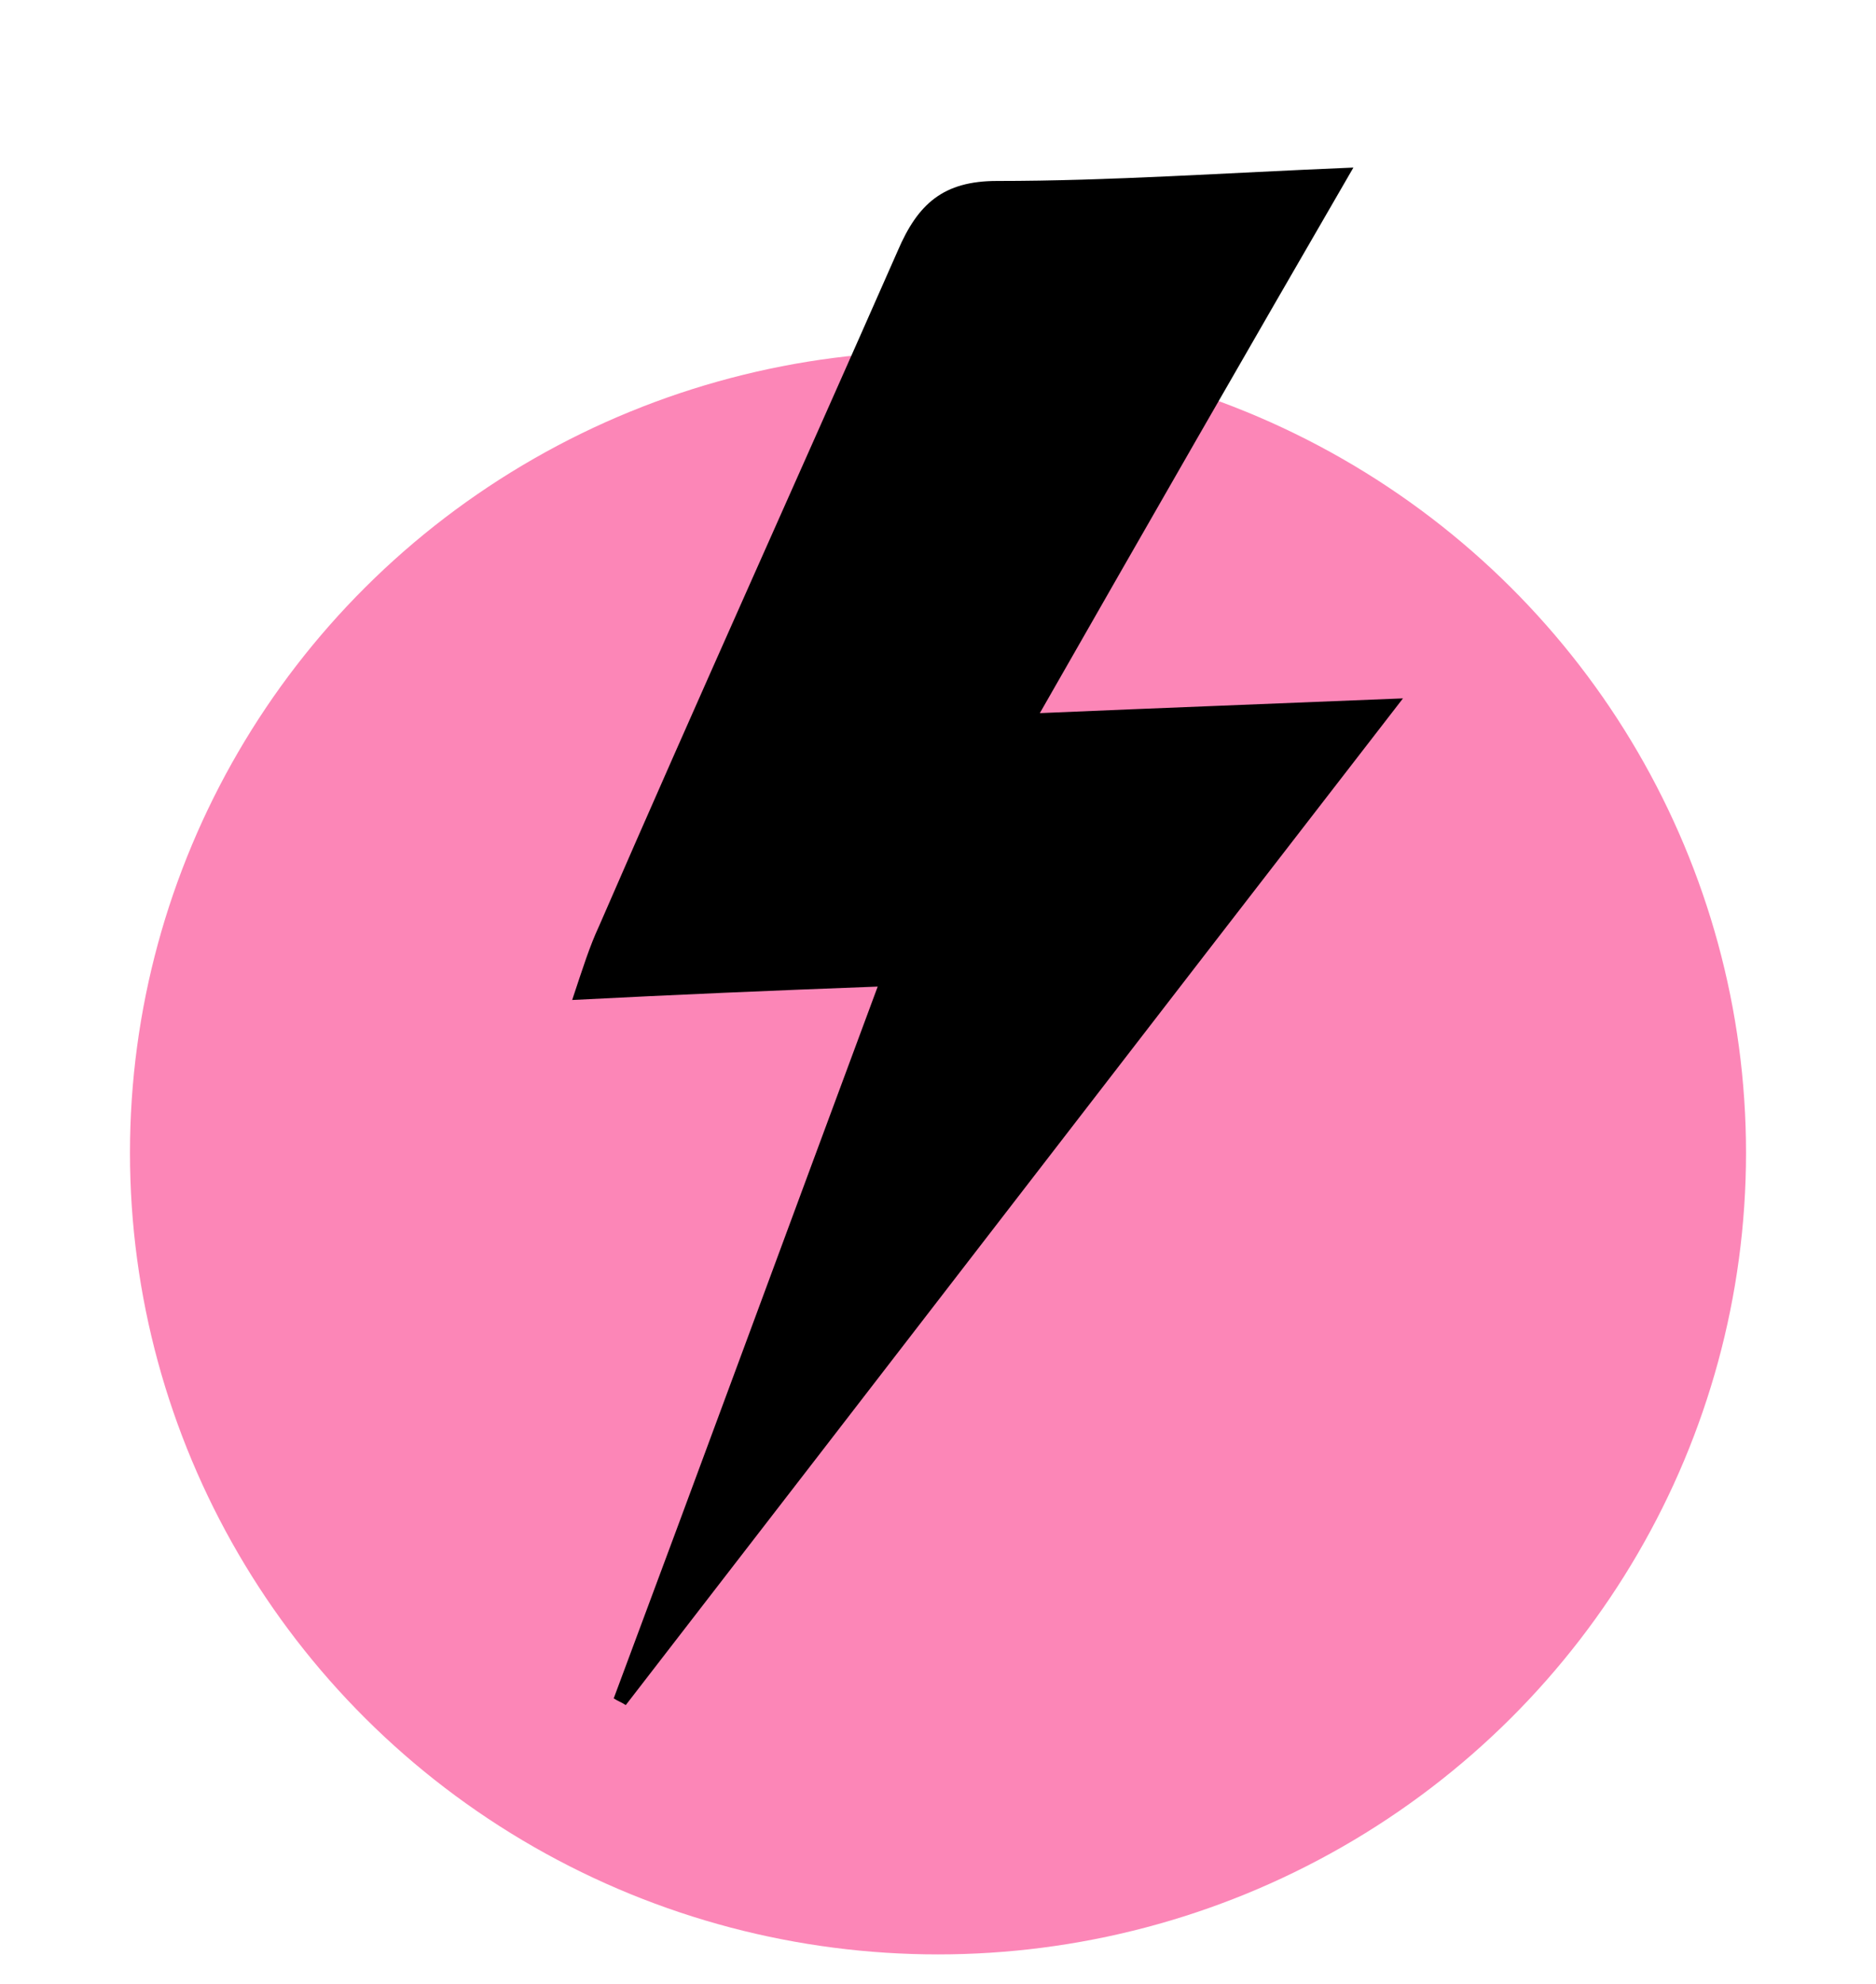
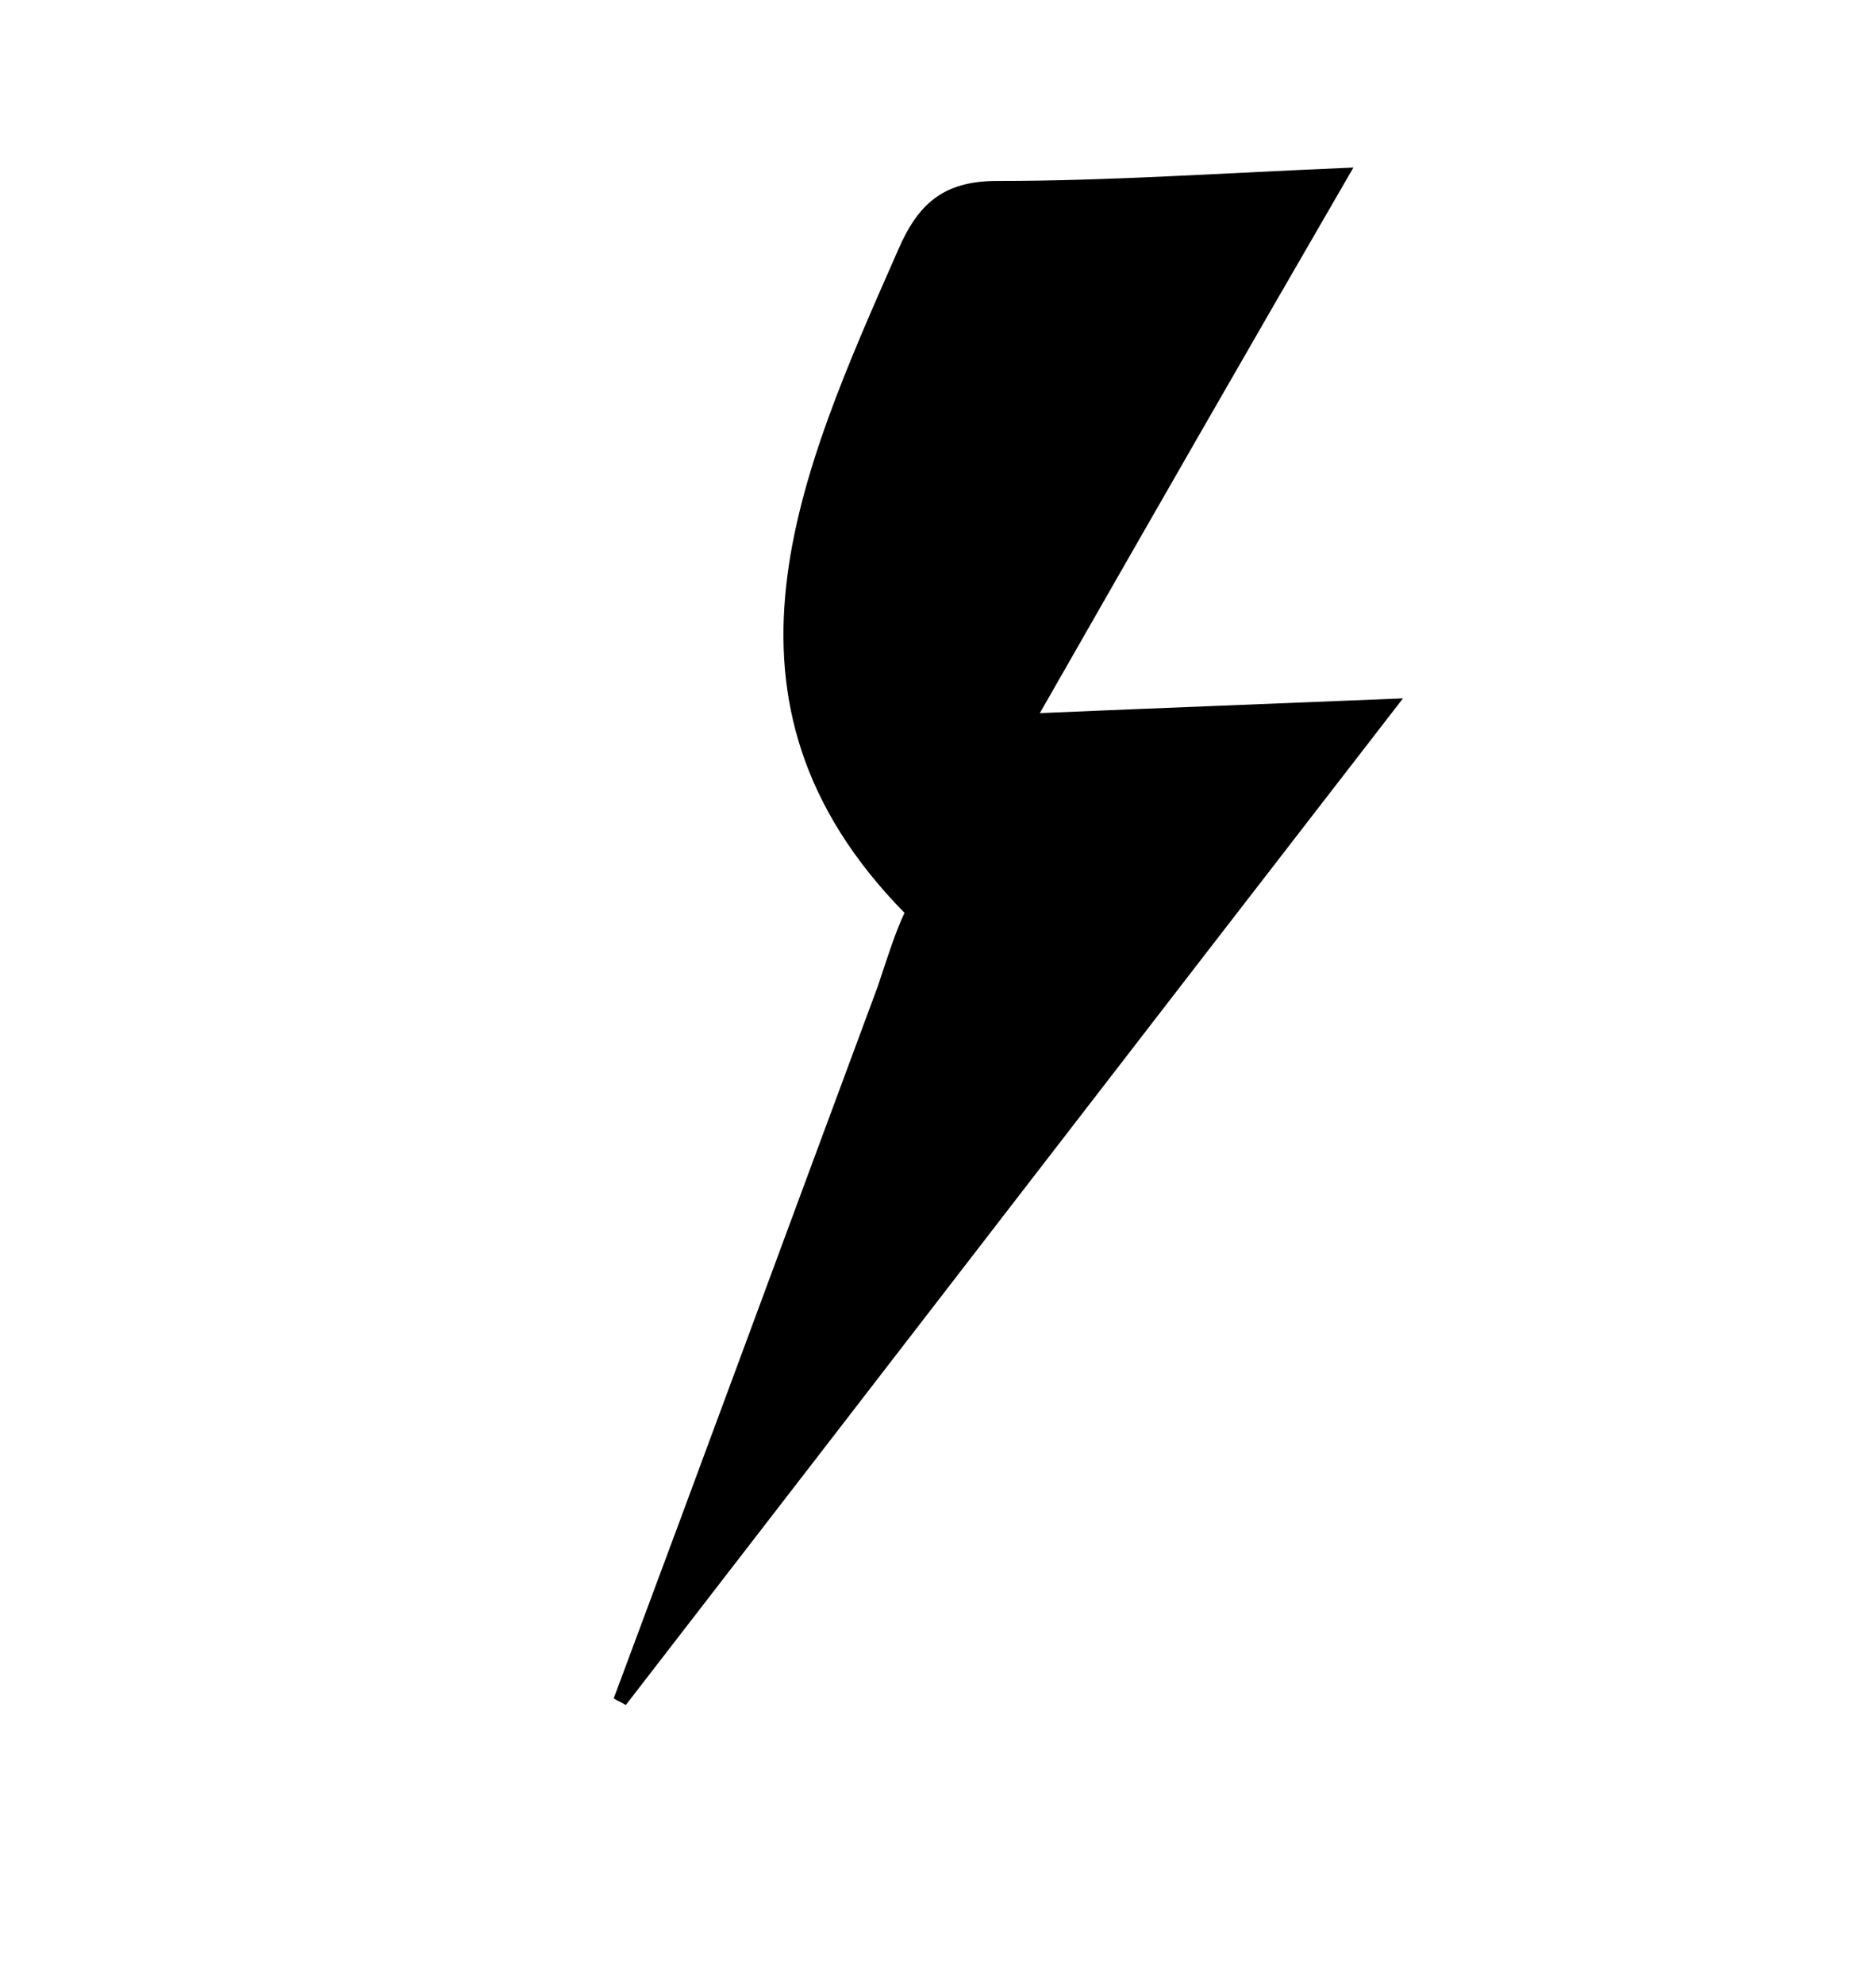
<svg xmlns="http://www.w3.org/2000/svg" version="1.1" id="Layer_1" x="0px" y="0px" viewBox="0 0 140 148" style="enable-background:new 0 0 140 148;" xml:space="preserve">
  <style type="text/css">
	.st0{fill-rule:evenodd;clip-rule:evenodd;fill:#FC86B7;}
</style>
-   <ellipse class="st0" cx="70" cy="86" rx="60.3" ry="59.8" />
  <g id="nv2t0t_00000127756296760428771600000015037104077033867688_">
    <g>
-       <path d="M77.6,53.2c9.3-0.4,17.4-0.7,27.1-1.1c-19.9,25.7-38.9,50.4-58,75.1c-0.3-0.2-0.6-0.3-0.9-0.5    c6.5-17.4,12.9-34.8,19.7-53.1c-8,0.3-15,0.6-22.8,1c0.8-2.4,1.3-4,2-5.5C52,52.3,59.6,35.5,67,18.7c1.5-3.5,3.4-5.2,7.4-5.2    c8.5,0,16.9-0.6,26.6-1C93,26.3,85.6,39.2,77.6,53.2z" />
+       <path d="M77.6,53.2c9.3-0.4,17.4-0.7,27.1-1.1c-19.9,25.7-38.9,50.4-58,75.1c-0.3-0.2-0.6-0.3-0.9-0.5    c6.5-17.4,12.9-34.8,19.7-53.1c0.8-2.4,1.3-4,2-5.5C52,52.3,59.6,35.5,67,18.7c1.5-3.5,3.4-5.2,7.4-5.2    c8.5,0,16.9-0.6,26.6-1C93,26.3,85.6,39.2,77.6,53.2z" />
    </g>
  </g>
</svg>